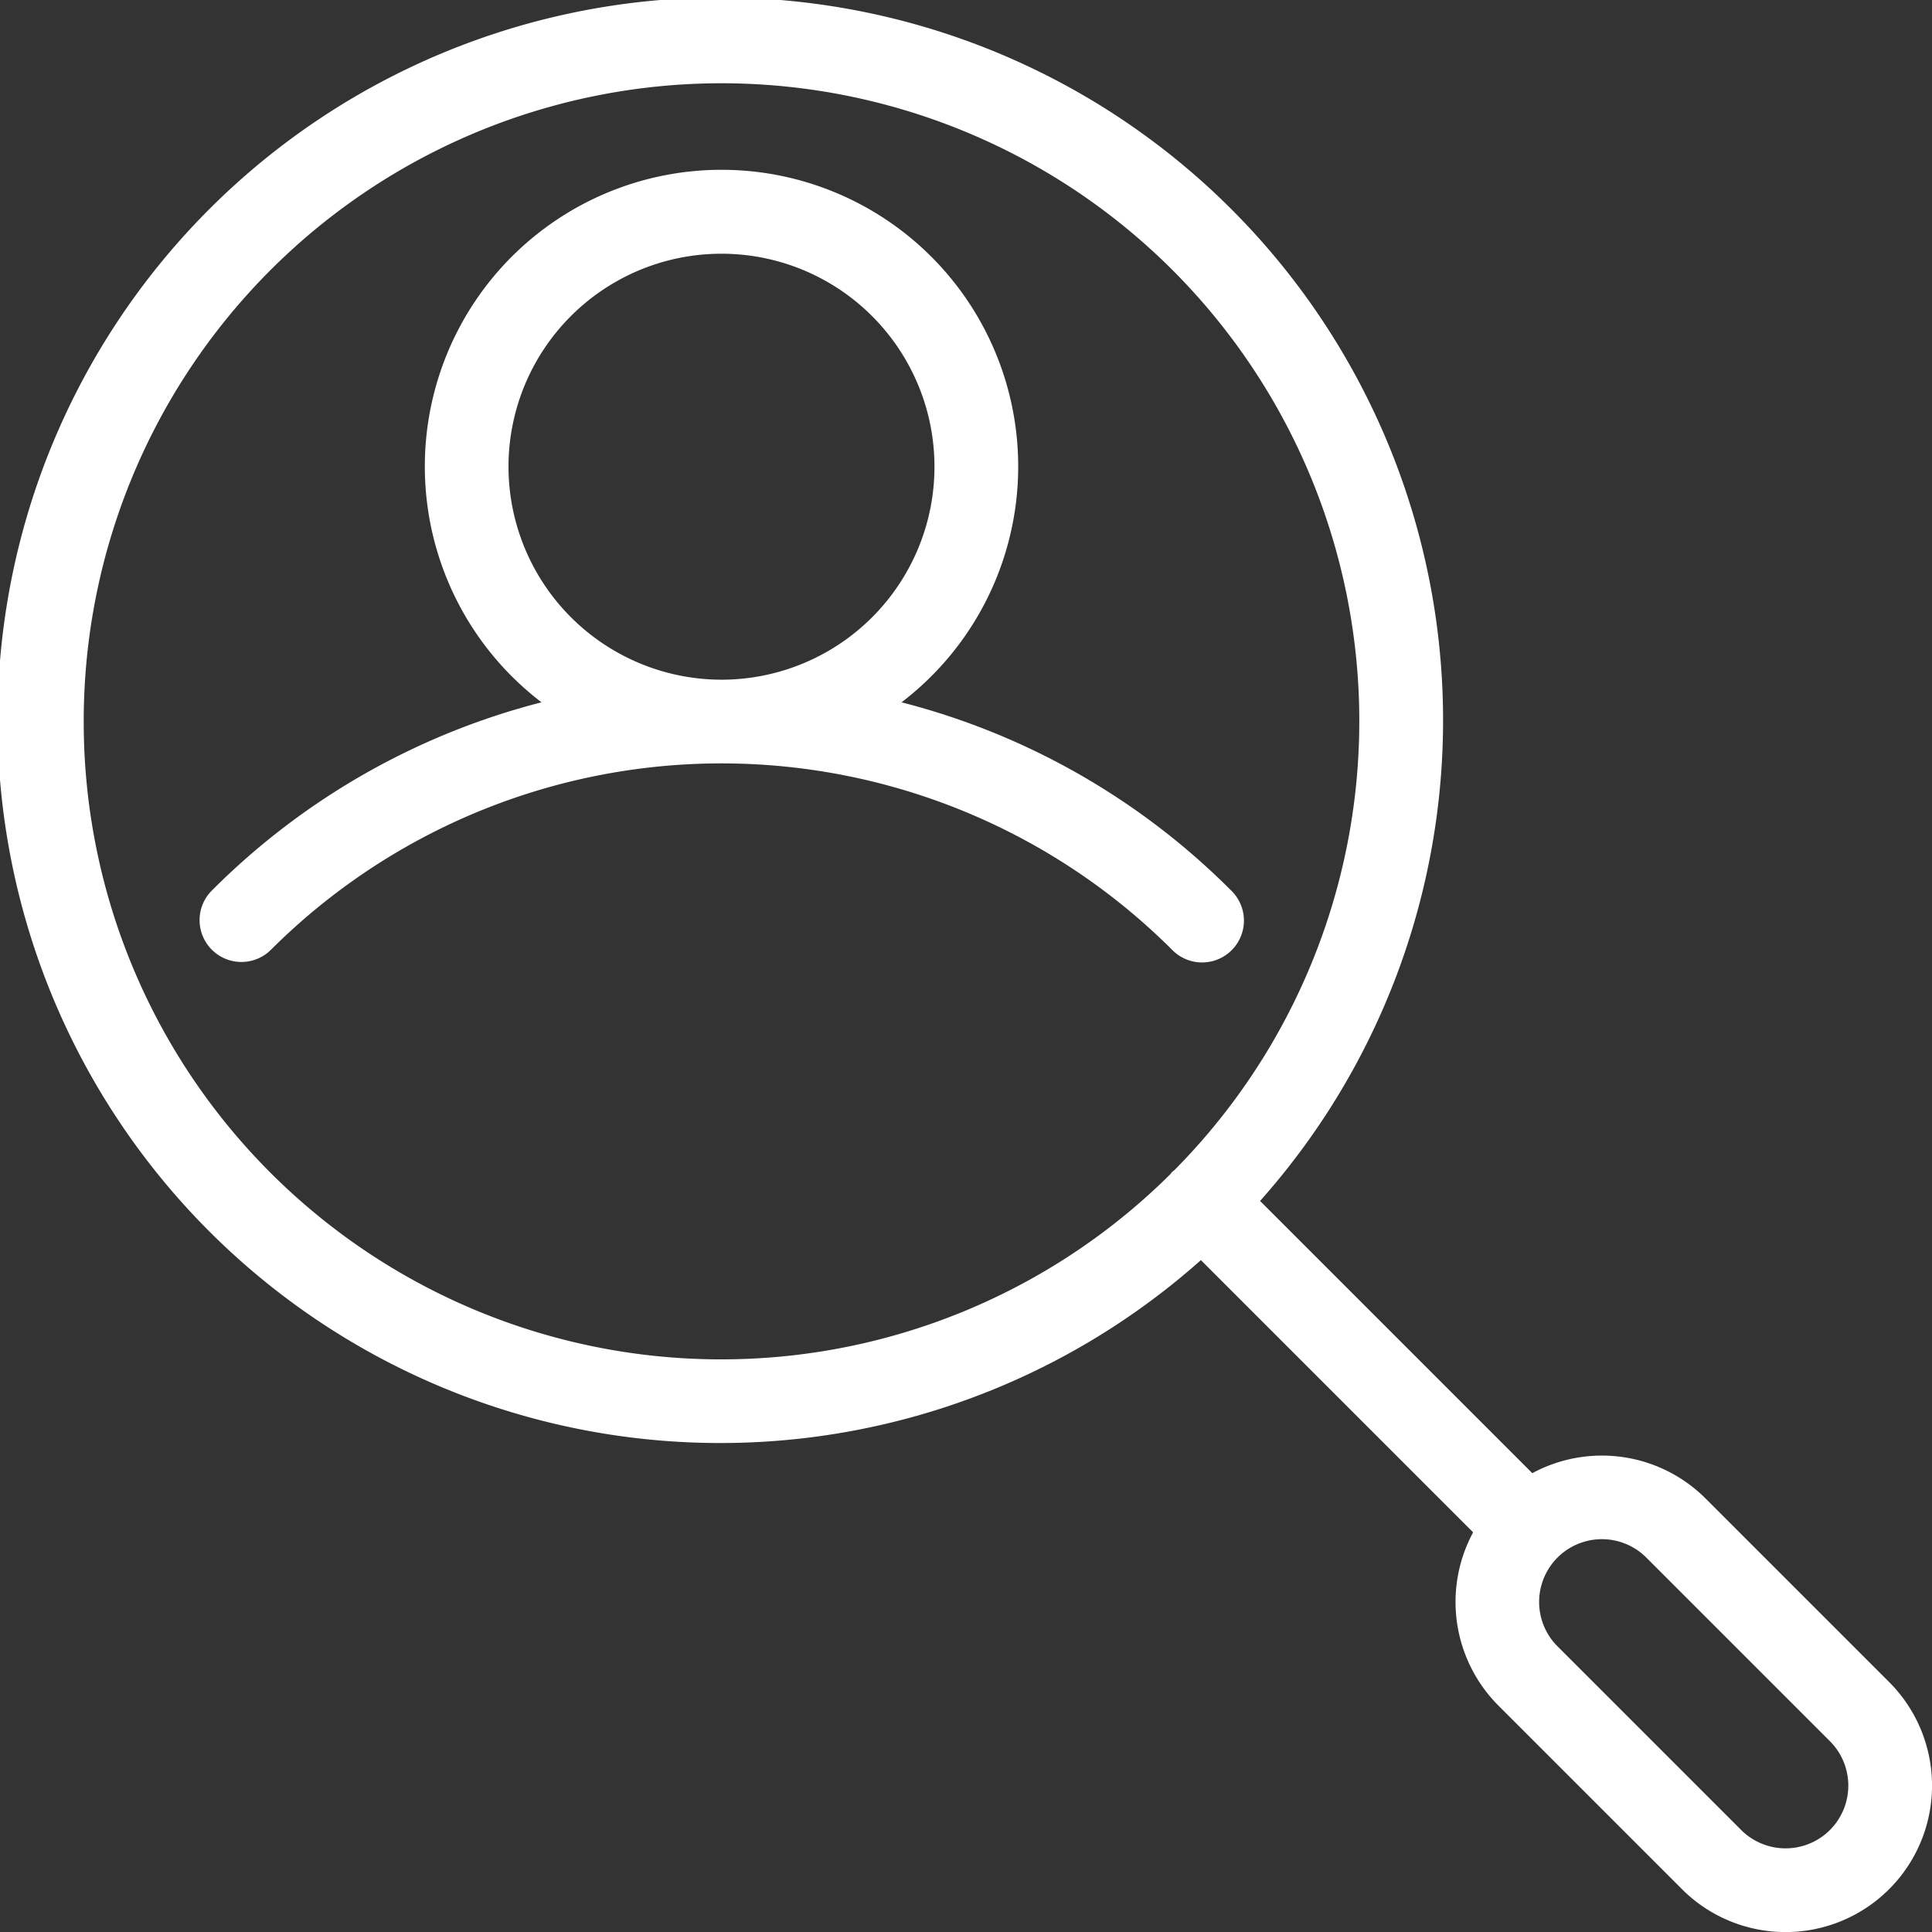
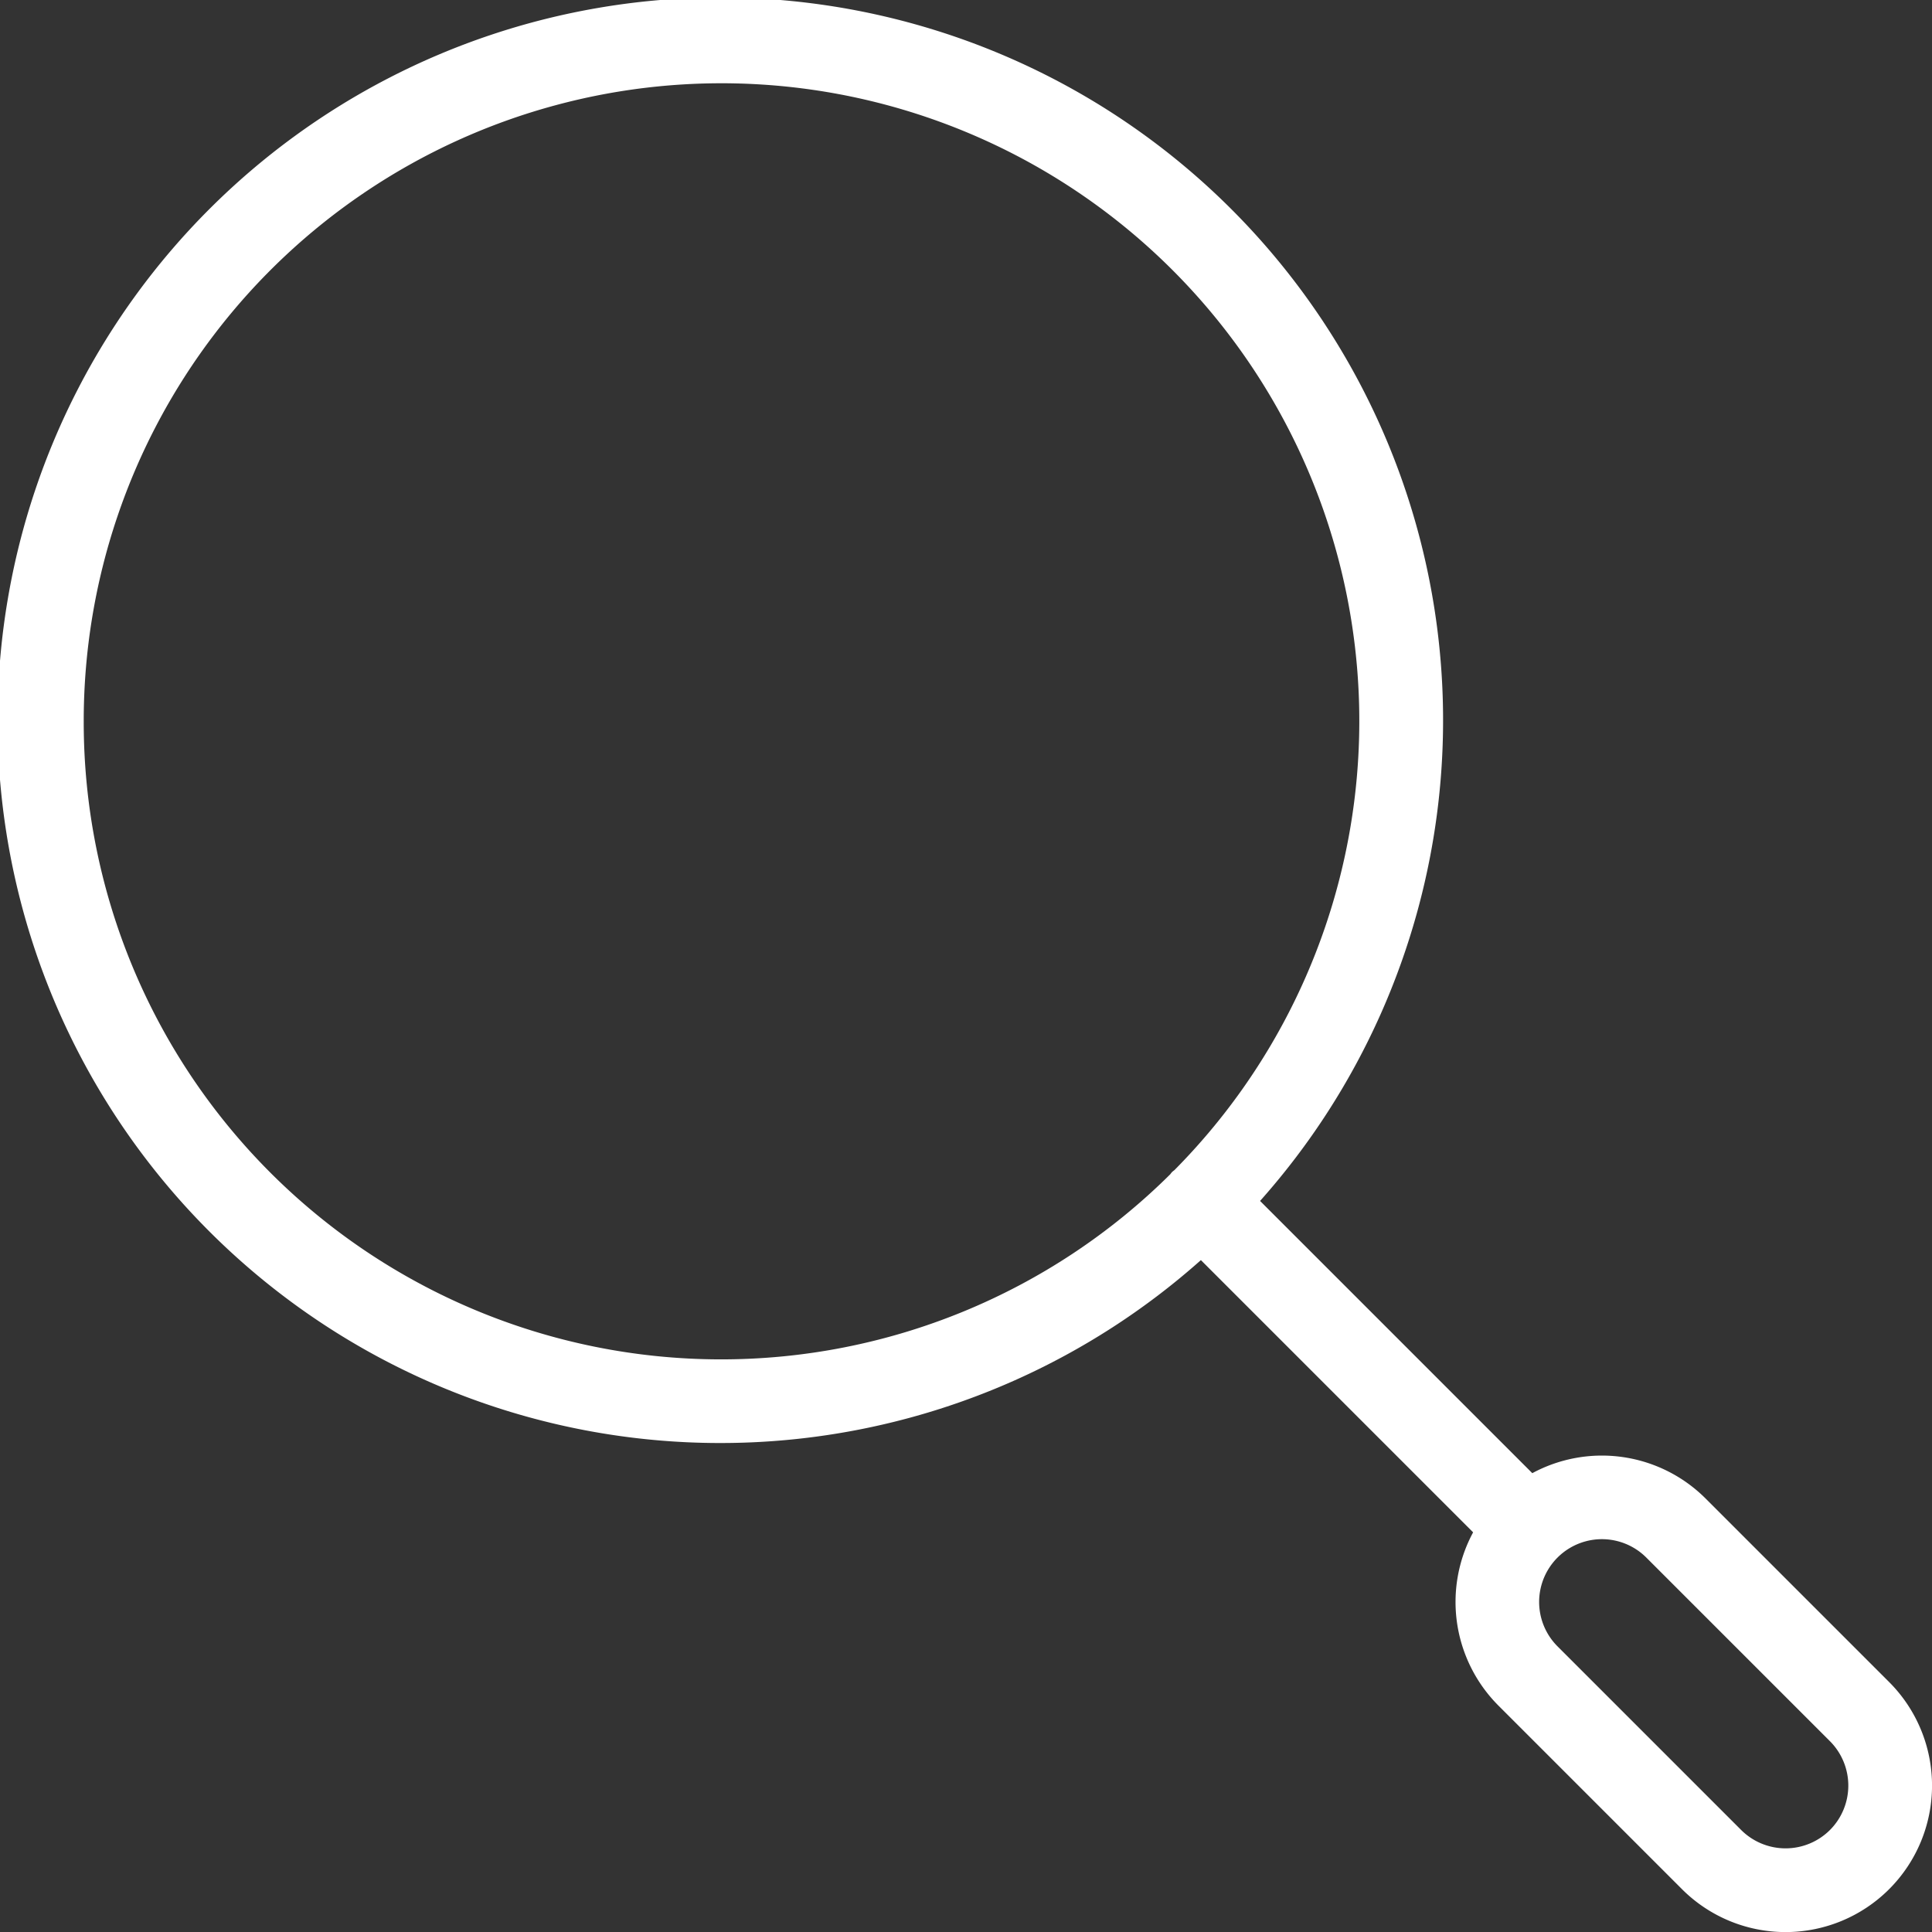
<svg xmlns="http://www.w3.org/2000/svg" id="Calque_1" data-name="Calque 1" viewBox="0 0 176.675 176.675">
  <rect x="0" y="0" width="176.675" height="176.675" fill="#333333" stroke="none" />
  <g>
-     <path d="M107.18,86.851a3.827,3.827,0,1,0,5.406-5.417,65.575,65.575,0,0,0-30.143-17.21,27.131,27.131,0,1,0-32.925,0,65.575,65.575,0,0,0-30.143,17.21,3.826,3.826,0,1,0,5.405,5.417,58.325,58.325,0,0,1,82.4,0ZM46.5,42.679A19.477,19.477,0,1,1,65.98,62.156,19.5,19.5,0,0,1,46.5,42.679Z" style="fill: #fff" />
    <path d="M172.755,153.817,155.96,137.023a13.41,13.41,0,0,0-15.836-2.307L115.23,109.822a66.094,66.094,0,1,0-5.412,5.411l24.894,24.894a13.411,13.411,0,0,0,2.307,15.837l16.794,16.795a13.394,13.394,0,1,0,18.942-18.942ZM7.656,65.983A58.324,58.324,0,1,1,107.4,107c-.072.061-.15.11-.218.178s-.117.147-.179.218A58.289,58.289,0,0,1,7.656,65.983ZM167.343,167.347a5.748,5.748,0,0,1-8.119,0L142.43,150.553a5.741,5.741,0,0,1,8.119-8.119l16.795,16.794A5.749,5.749,0,0,1,167.343,167.347Z" style="fill: #fff" />
  </g>
</svg>